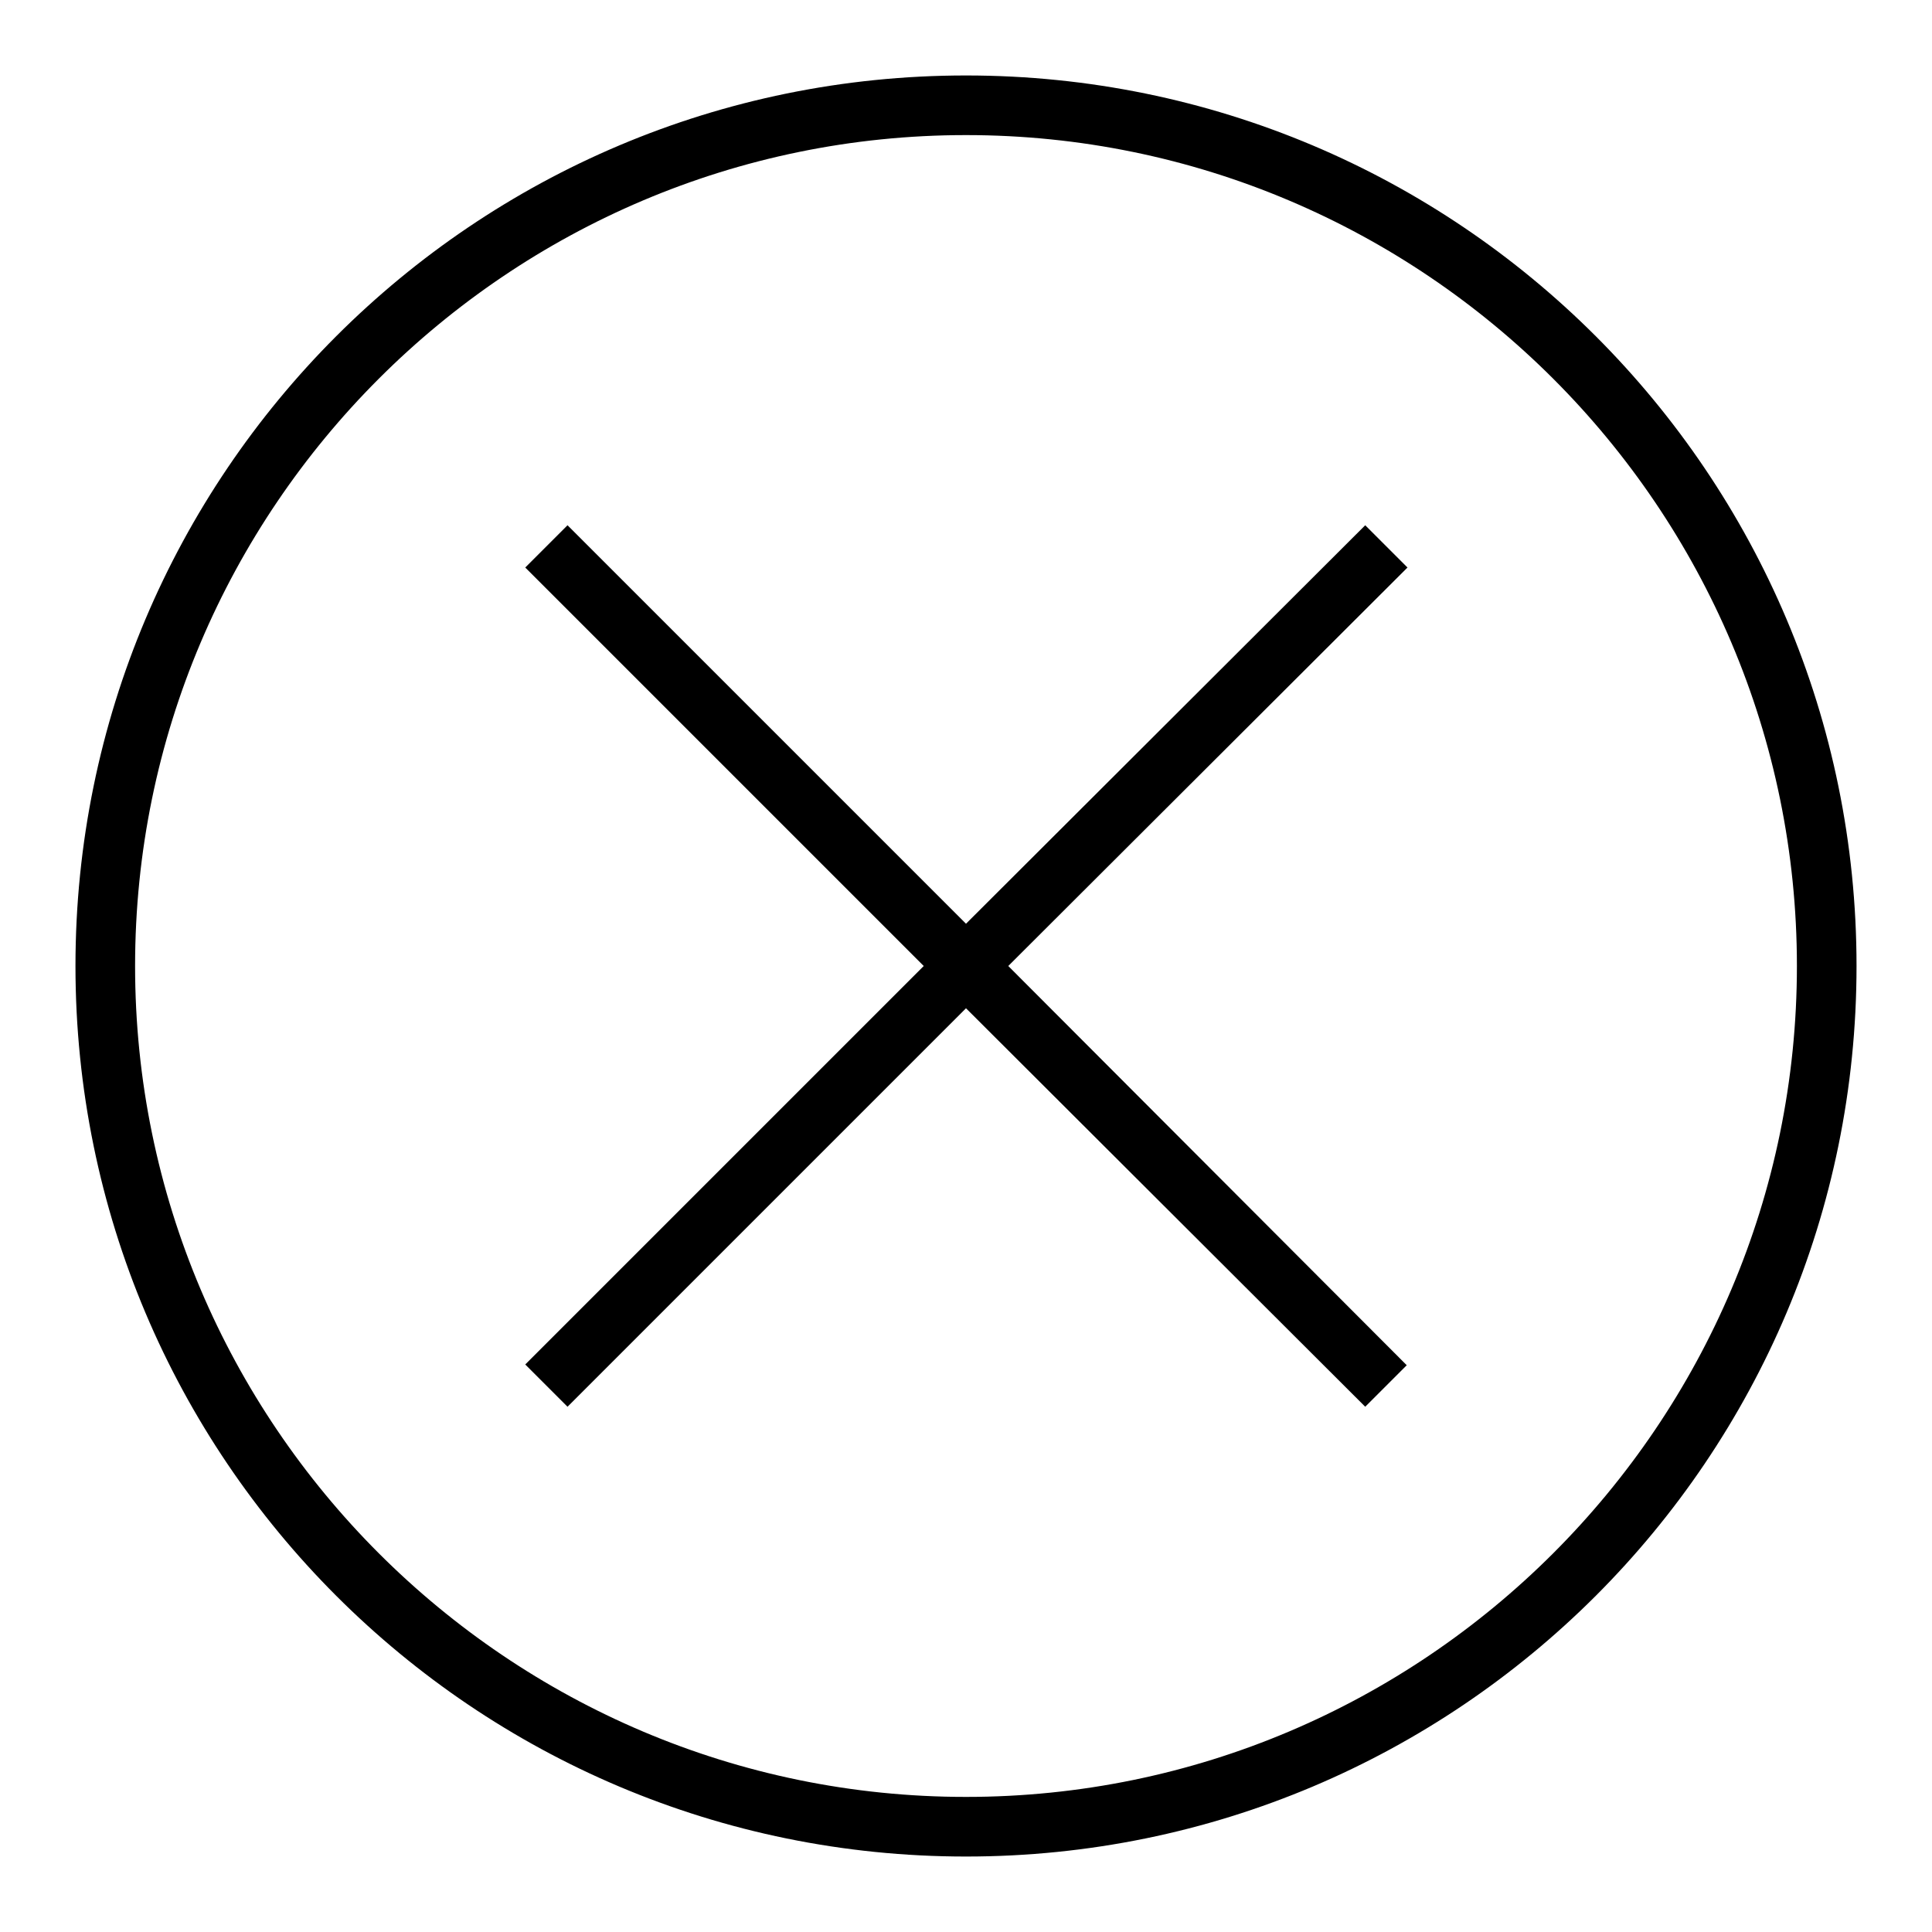
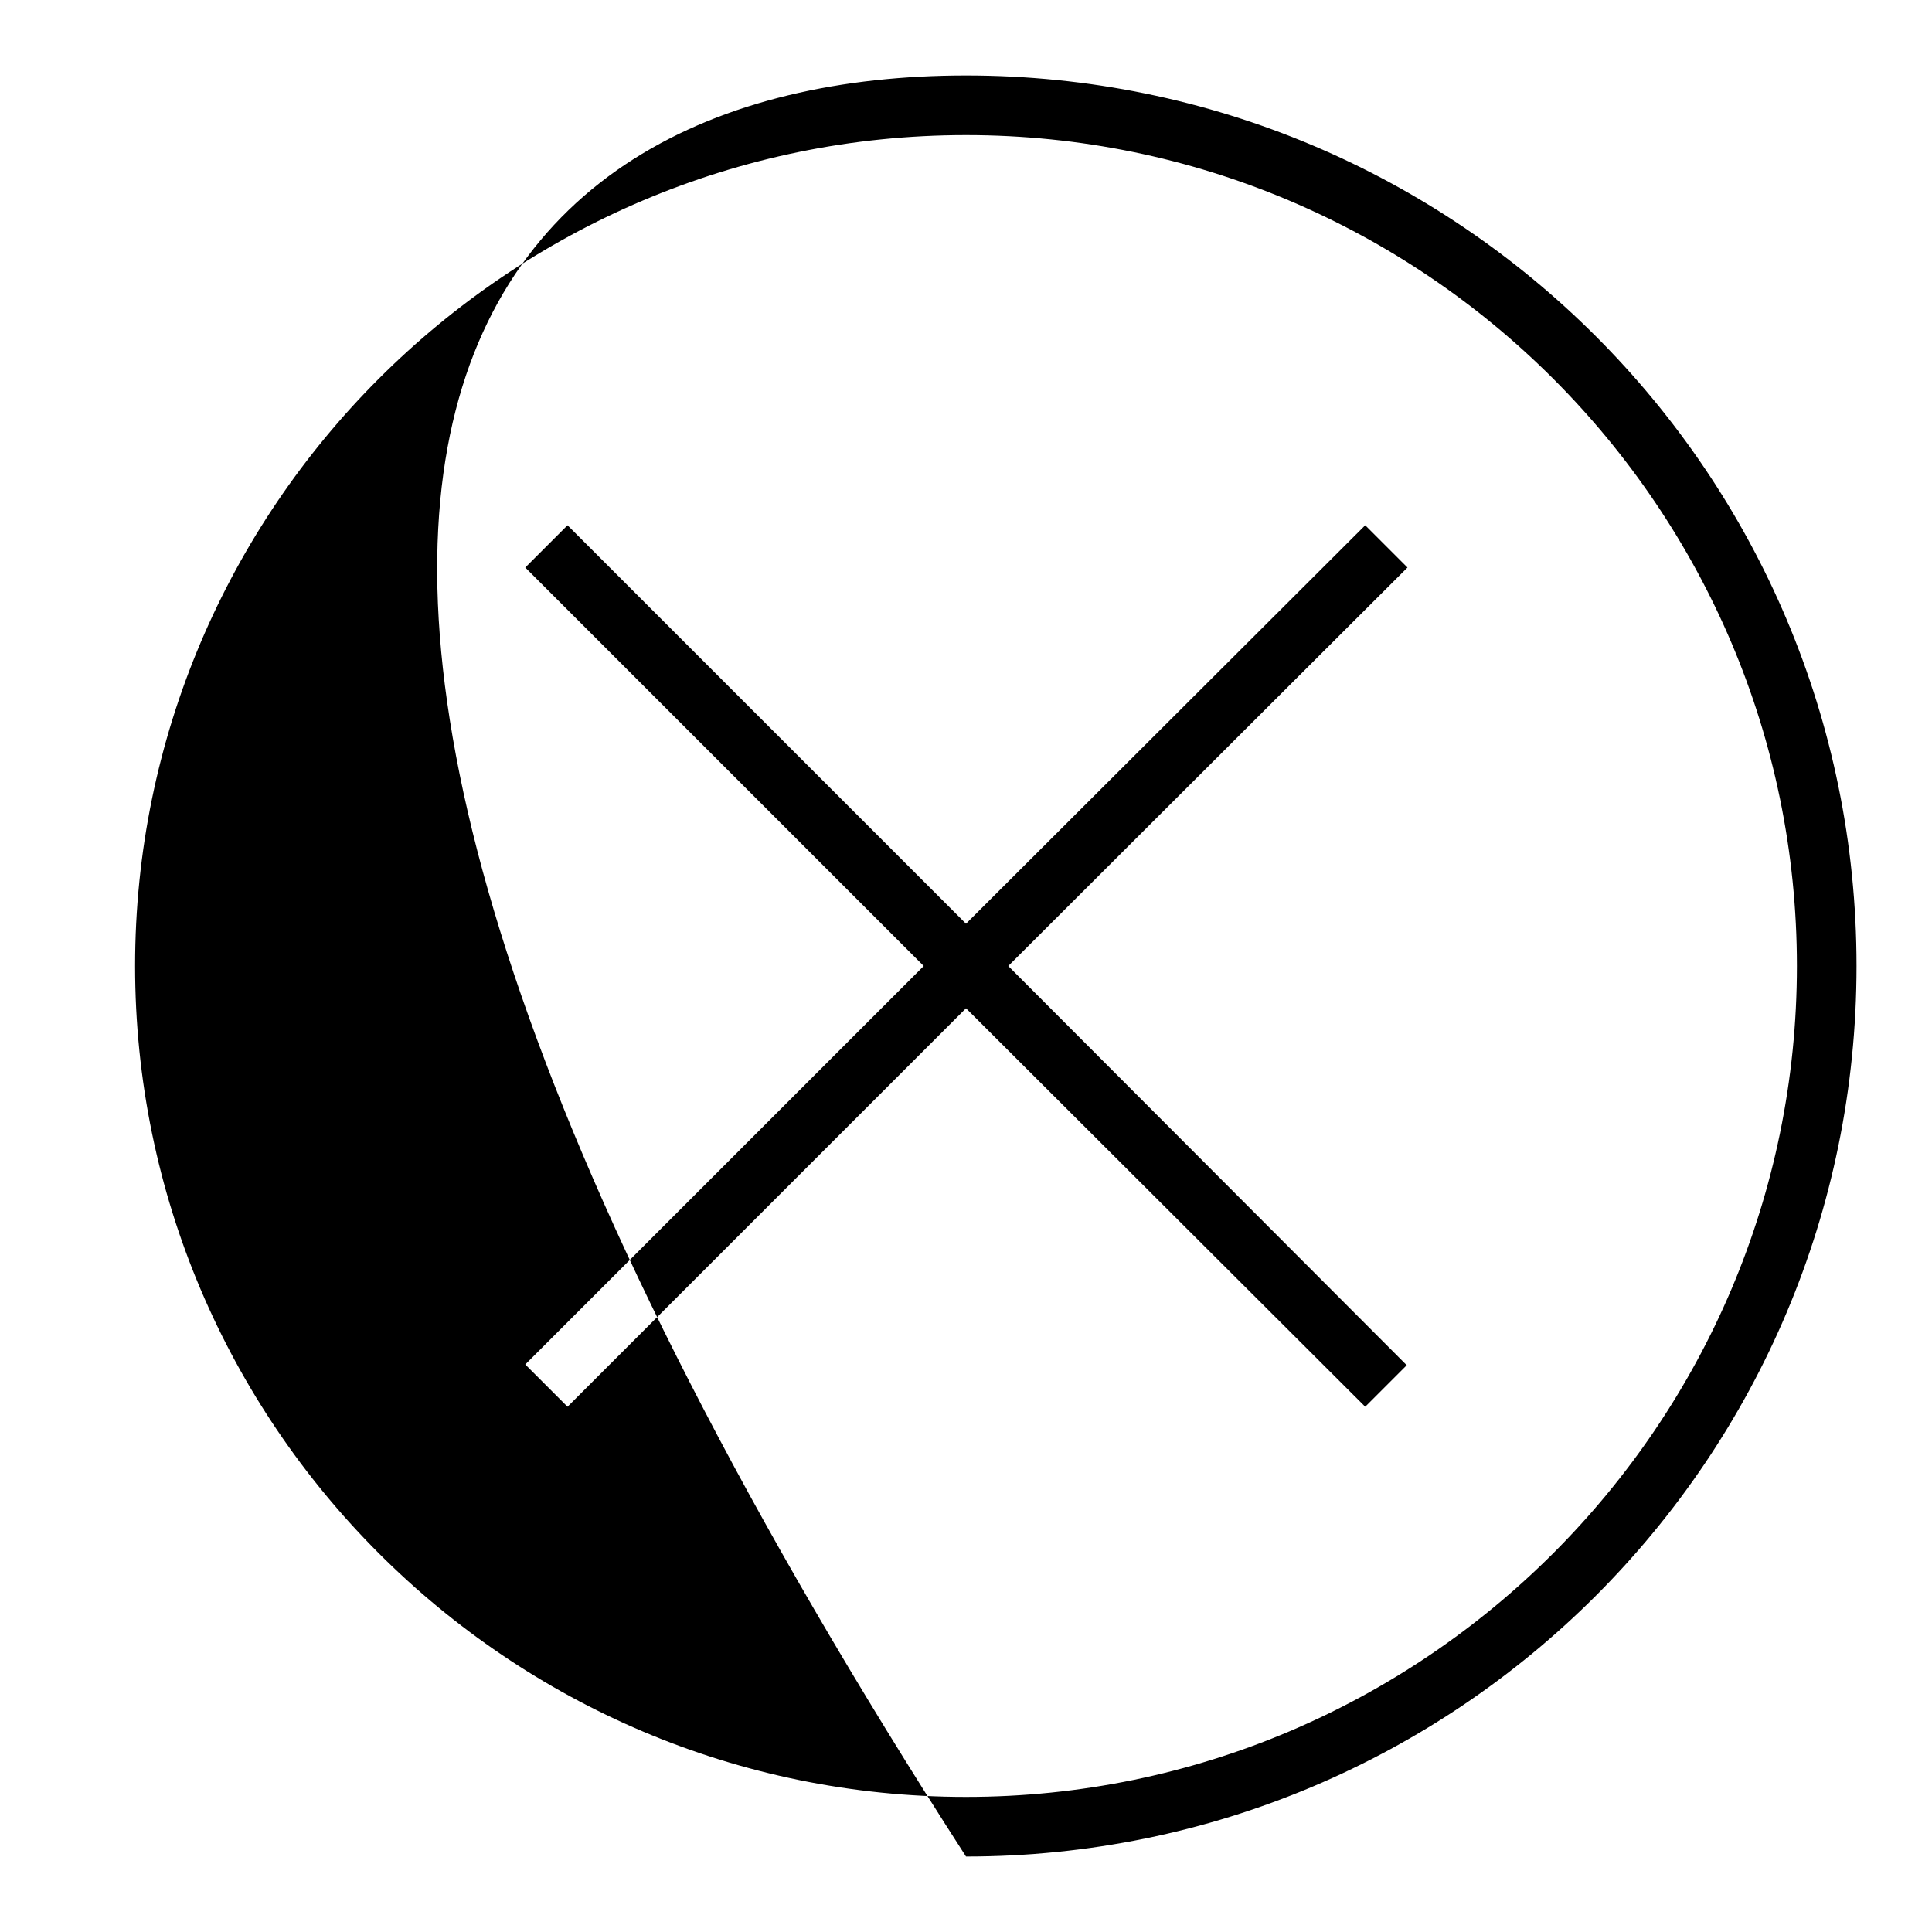
<svg xmlns="http://www.w3.org/2000/svg" xml:space="preserve" viewBox="0 0 256 256" y="0px" x="0px" version="1.1">
  <g>
    <g>
-       <path d="M128,246c-65.2,0-118-52.8-118-118C10,62.8,62.8,10,128,10c65.2,0,118,52.8,118,118C246,193.2,193.2,246,128,246z M128,17.9C67.3,17.9,17.9,67.3,17.9,128c0,60.7,49.4,110.1,110.1,110.1c60.7,0,110.1-49.4,110.1-110.1C238.1,67.3,188.7,17.9,128,17.9z M180.9,186.4L128,133.6l-52.8,52.8l-5.6-5.6l52.8-52.8L69.6,75.2l5.6-5.6l52.8,52.8l52.9-52.8l5.6,5.6L133.6,128l52.8,52.9L180.9,186.4z" fill="#000000" />
+       <path d="M128,246C10,62.8,62.8,10,128,10c65.2,0,118,52.8,118,118C246,193.2,193.2,246,128,246z M128,17.9C67.3,17.9,17.9,67.3,17.9,128c0,60.7,49.4,110.1,110.1,110.1c60.7,0,110.1-49.4,110.1-110.1C238.1,67.3,188.7,17.9,128,17.9z M180.9,186.4L128,133.6l-52.8,52.8l-5.6-5.6l52.8-52.8L69.6,75.2l5.6-5.6l52.8,52.8l52.9-52.8l5.6,5.6L133.6,128l52.8,52.9L180.9,186.4z" fill="#000000" />
    </g>
  </g>
</svg>